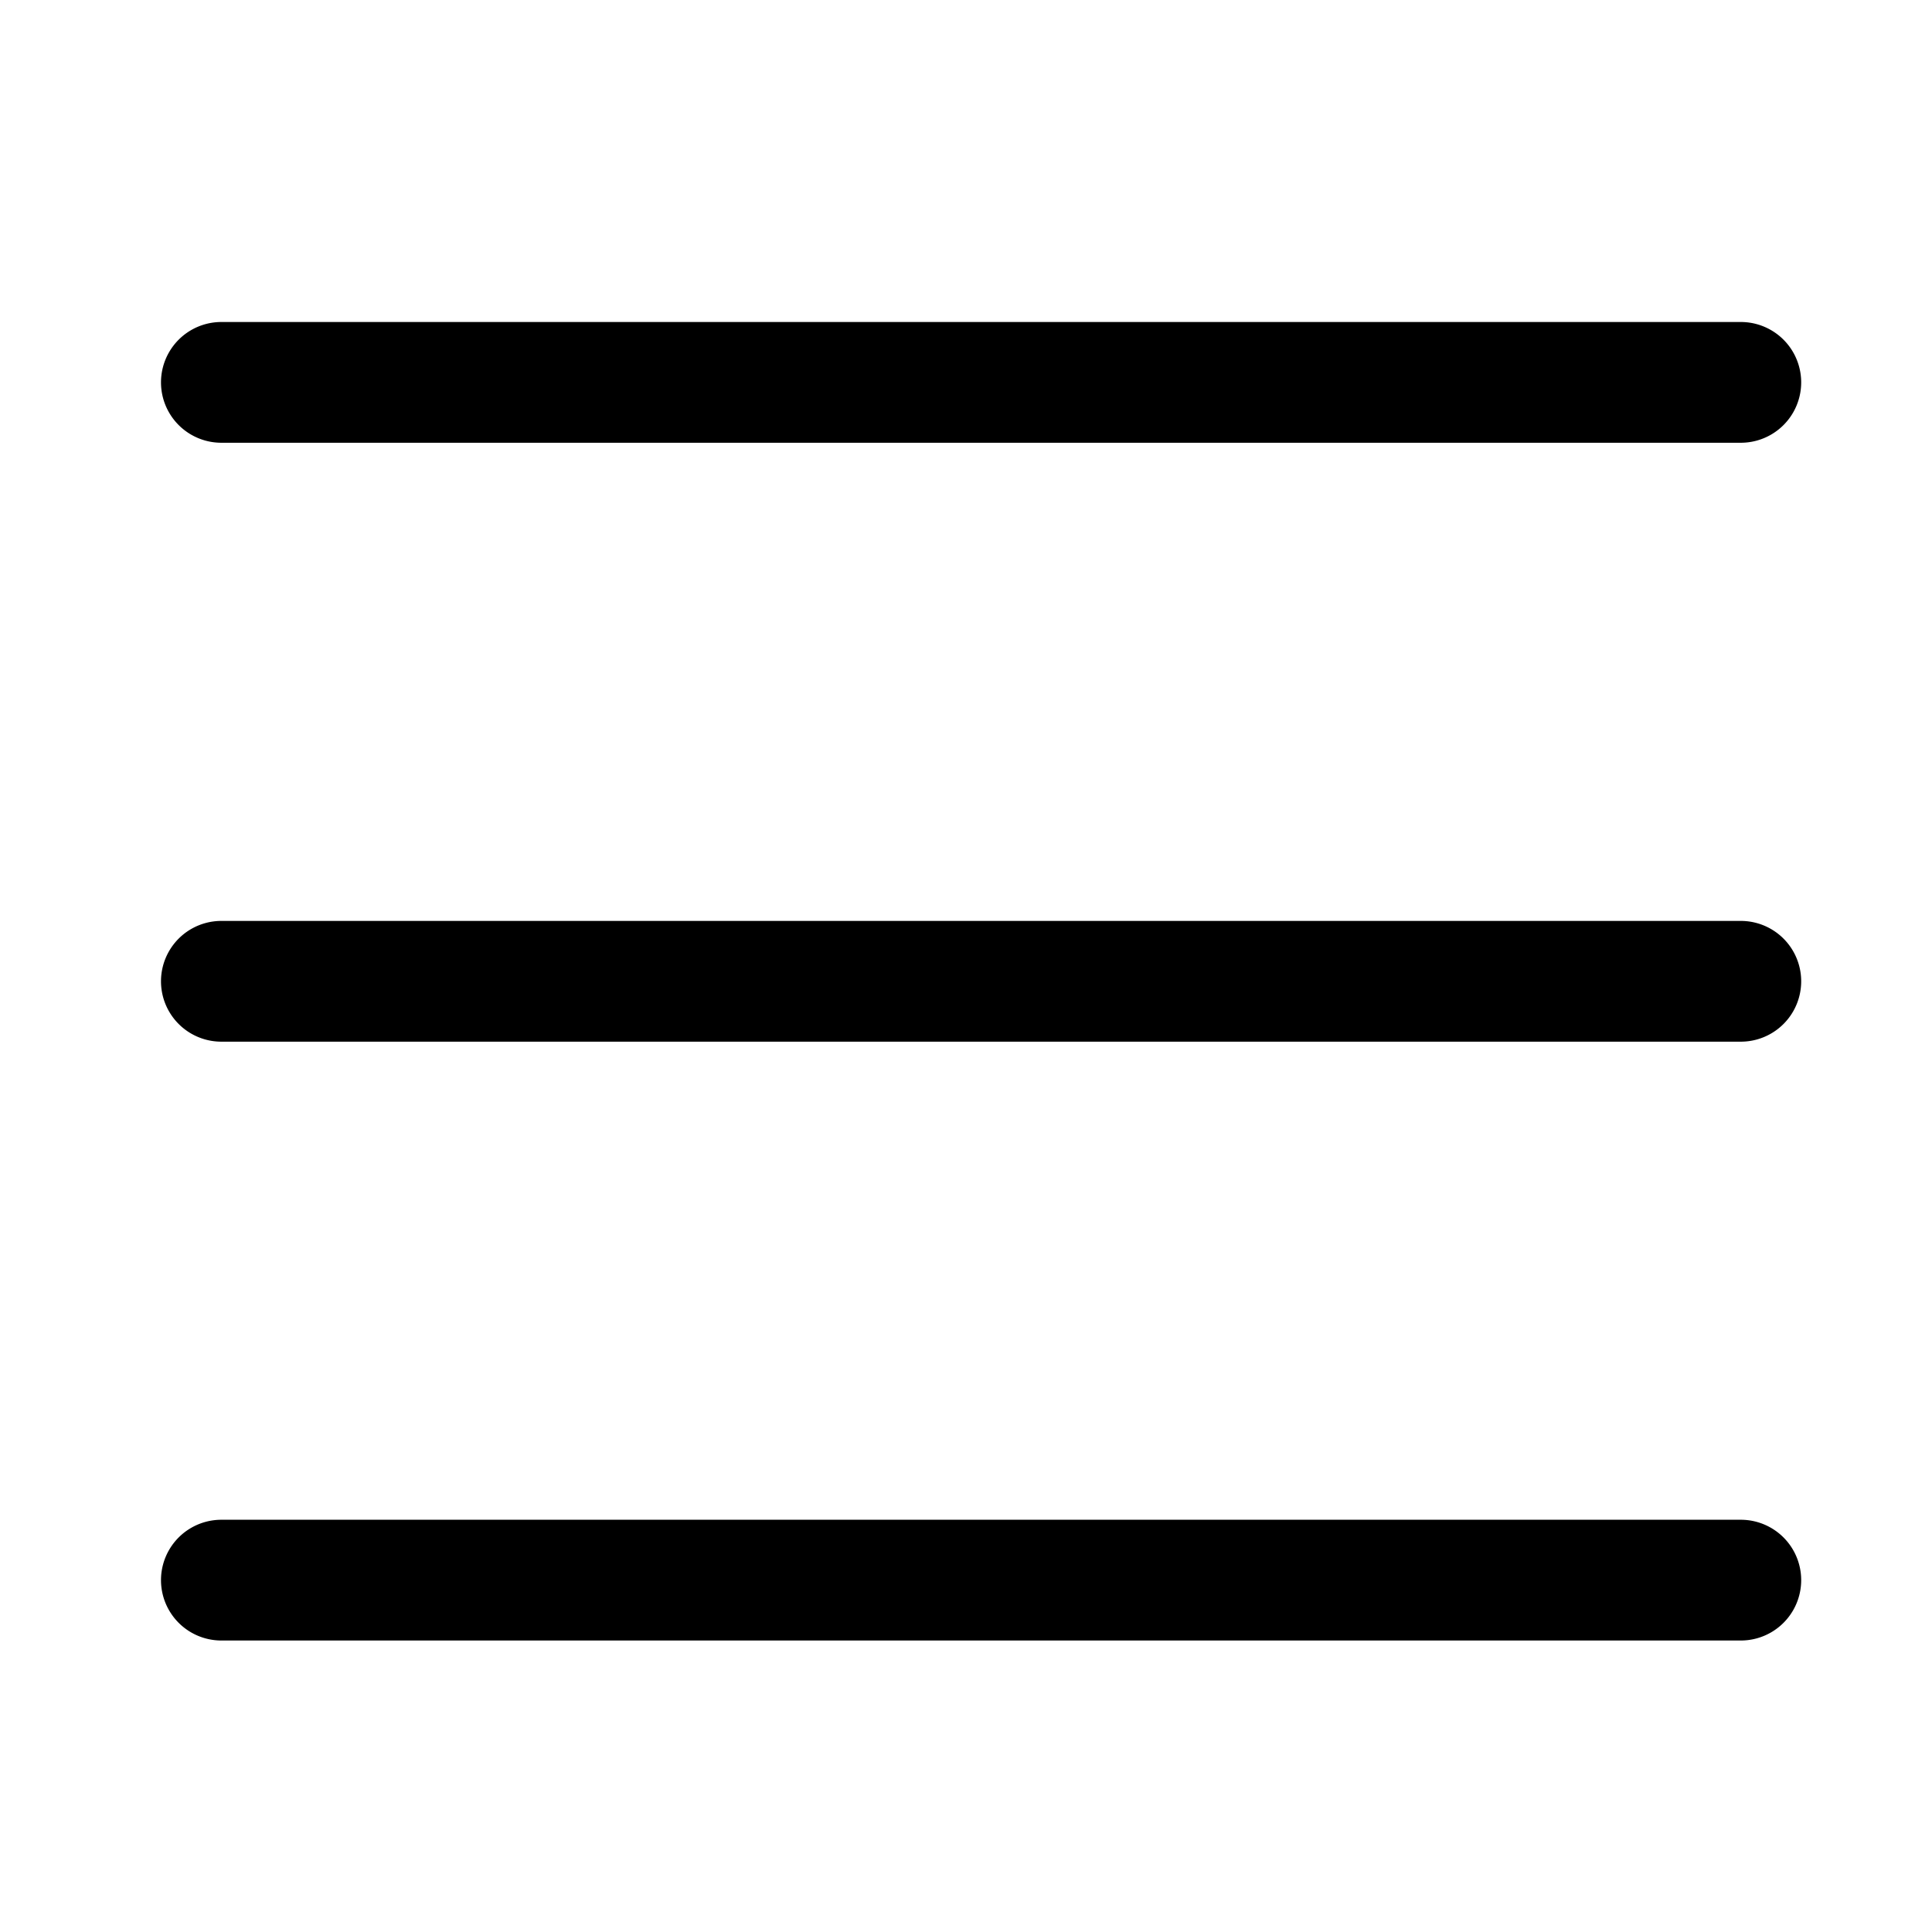
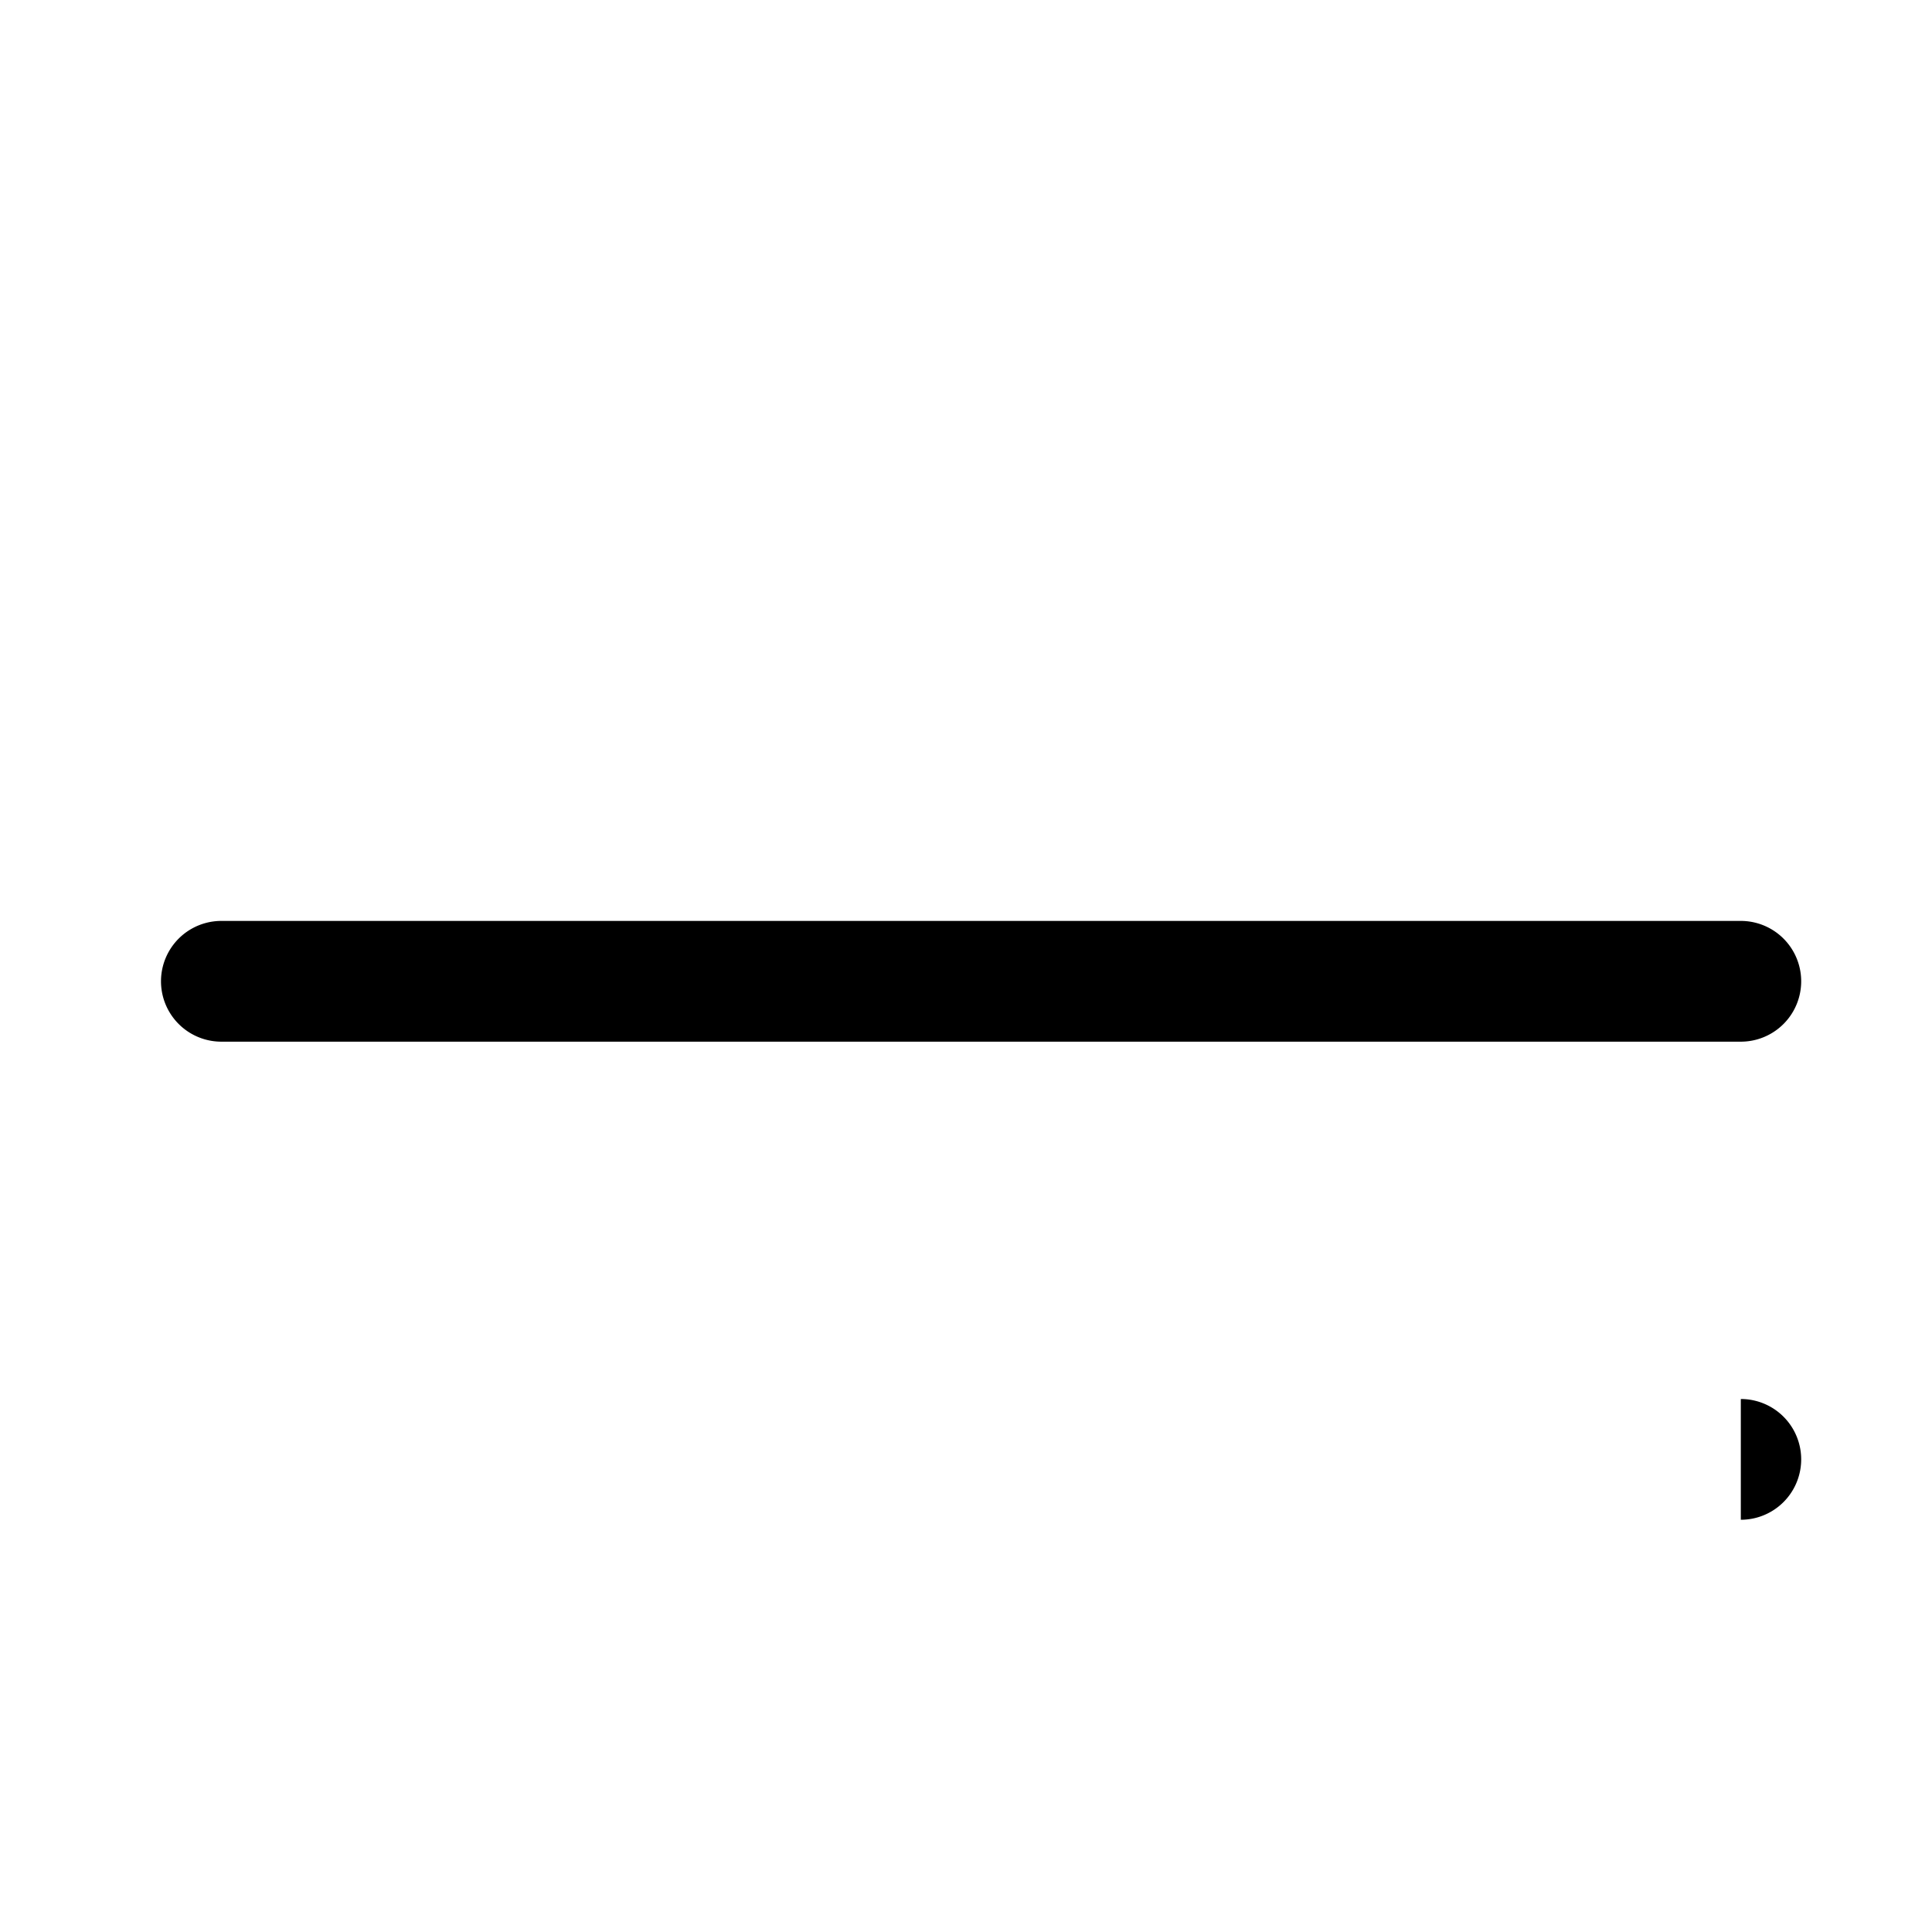
<svg xmlns="http://www.w3.org/2000/svg" id="menú" width="24" height="24" viewBox="0 0 24 24">
  <defs>
    <clipPath id="clip-path">
      <rect id="Rectángulo_37" data-name="Rectángulo 37" width="20.375" height="16.379" transform="translate(0 0)" fill="black" />
    </clipPath>
  </defs>
-   <rect id="Rectángulo_38" data-name="Rectángulo 38" width="24" height="24" fill="black" opacity="0" />
  <g id="Grupo_40" data-name="Grupo 40" transform="translate(2 4)" clip-path="url(#clip-path)">
-     <path id="Trazado_33" data-name="Trazado 33" d="M19.625,14.879H.75a.75.75,0,0,0,0,1.5H19.625a.75.75,0,0,0,0-1.5" fill="black" />
+     <path id="Trazado_33" data-name="Trazado 33" d="M19.625,14.879H.75H19.625a.75.75,0,0,0,0-1.5" fill="black" />
    <path id="Trazado_34" data-name="Trazado 34" d="M19.625,7.44H.75a.75.75,0,1,0,0,1.5H19.625a.75.75,0,1,0,0-1.5" fill="black" />
-     <path id="Trazado_35" data-name="Trazado 35" d="M.75,1.5H19.625a.75.75,0,0,0,0-1.5H.75a.75.75,0,0,0,0,1.5" fill="black" />
  </g>
</svg>